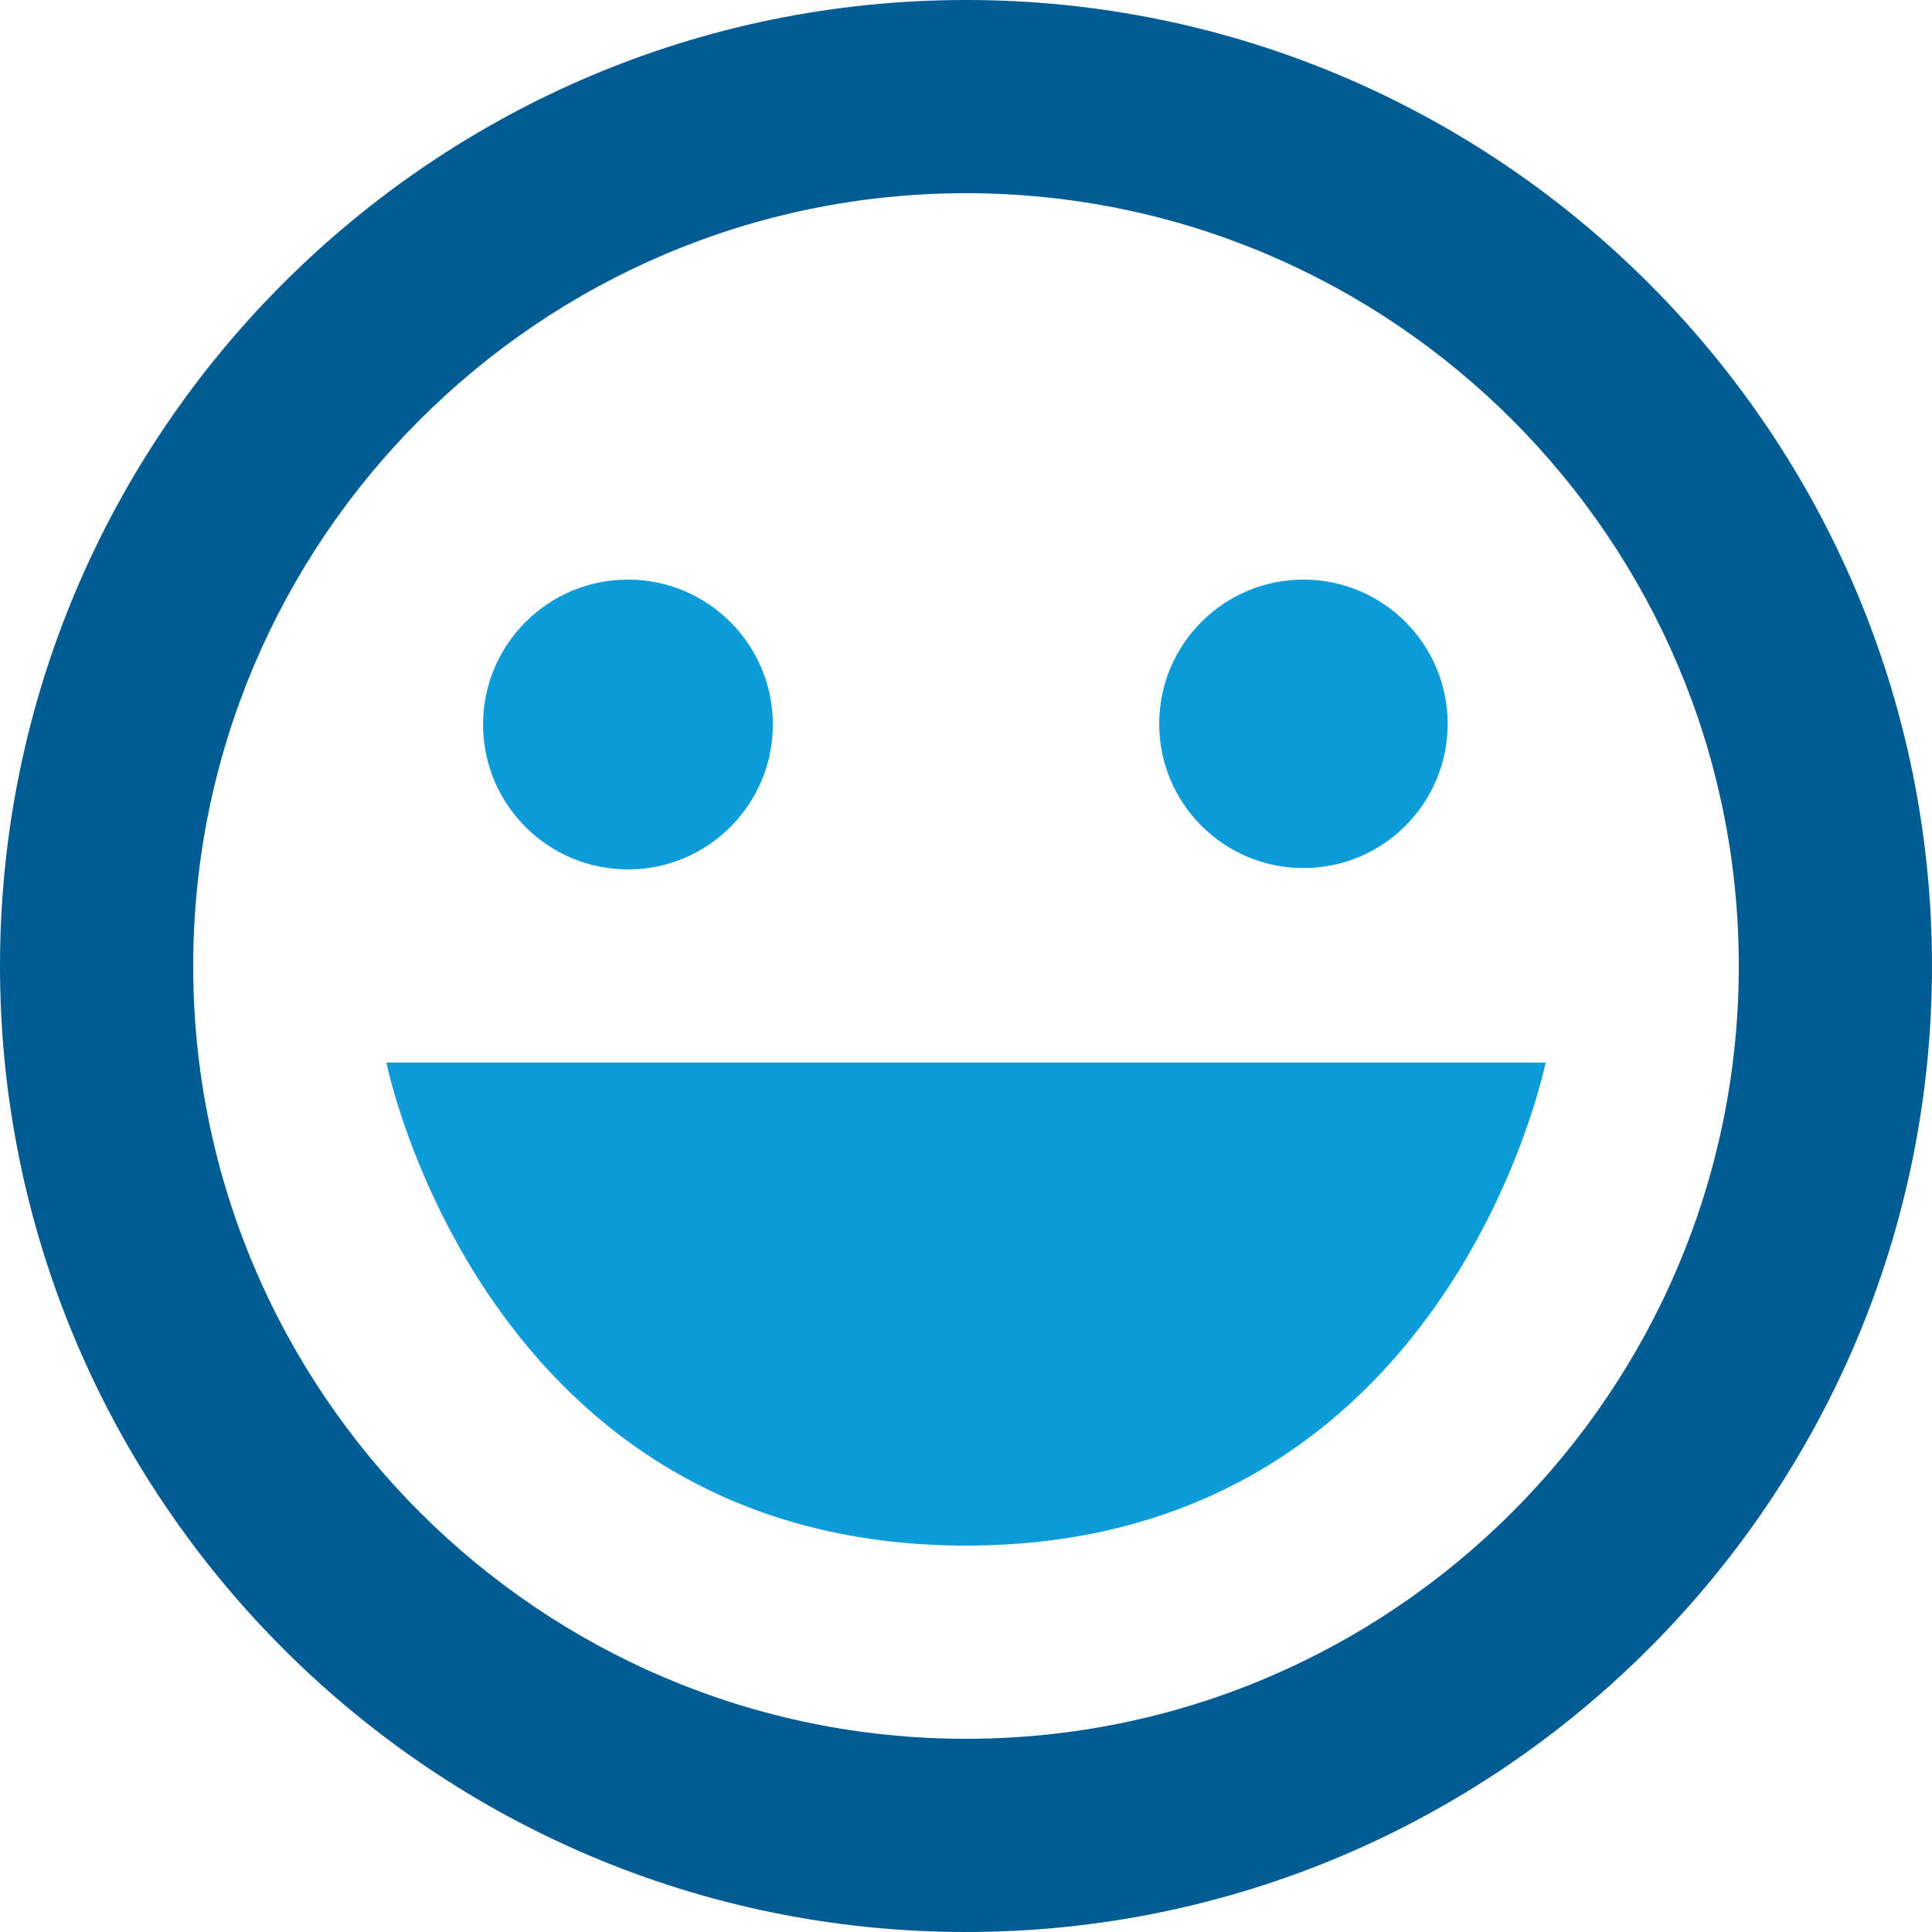
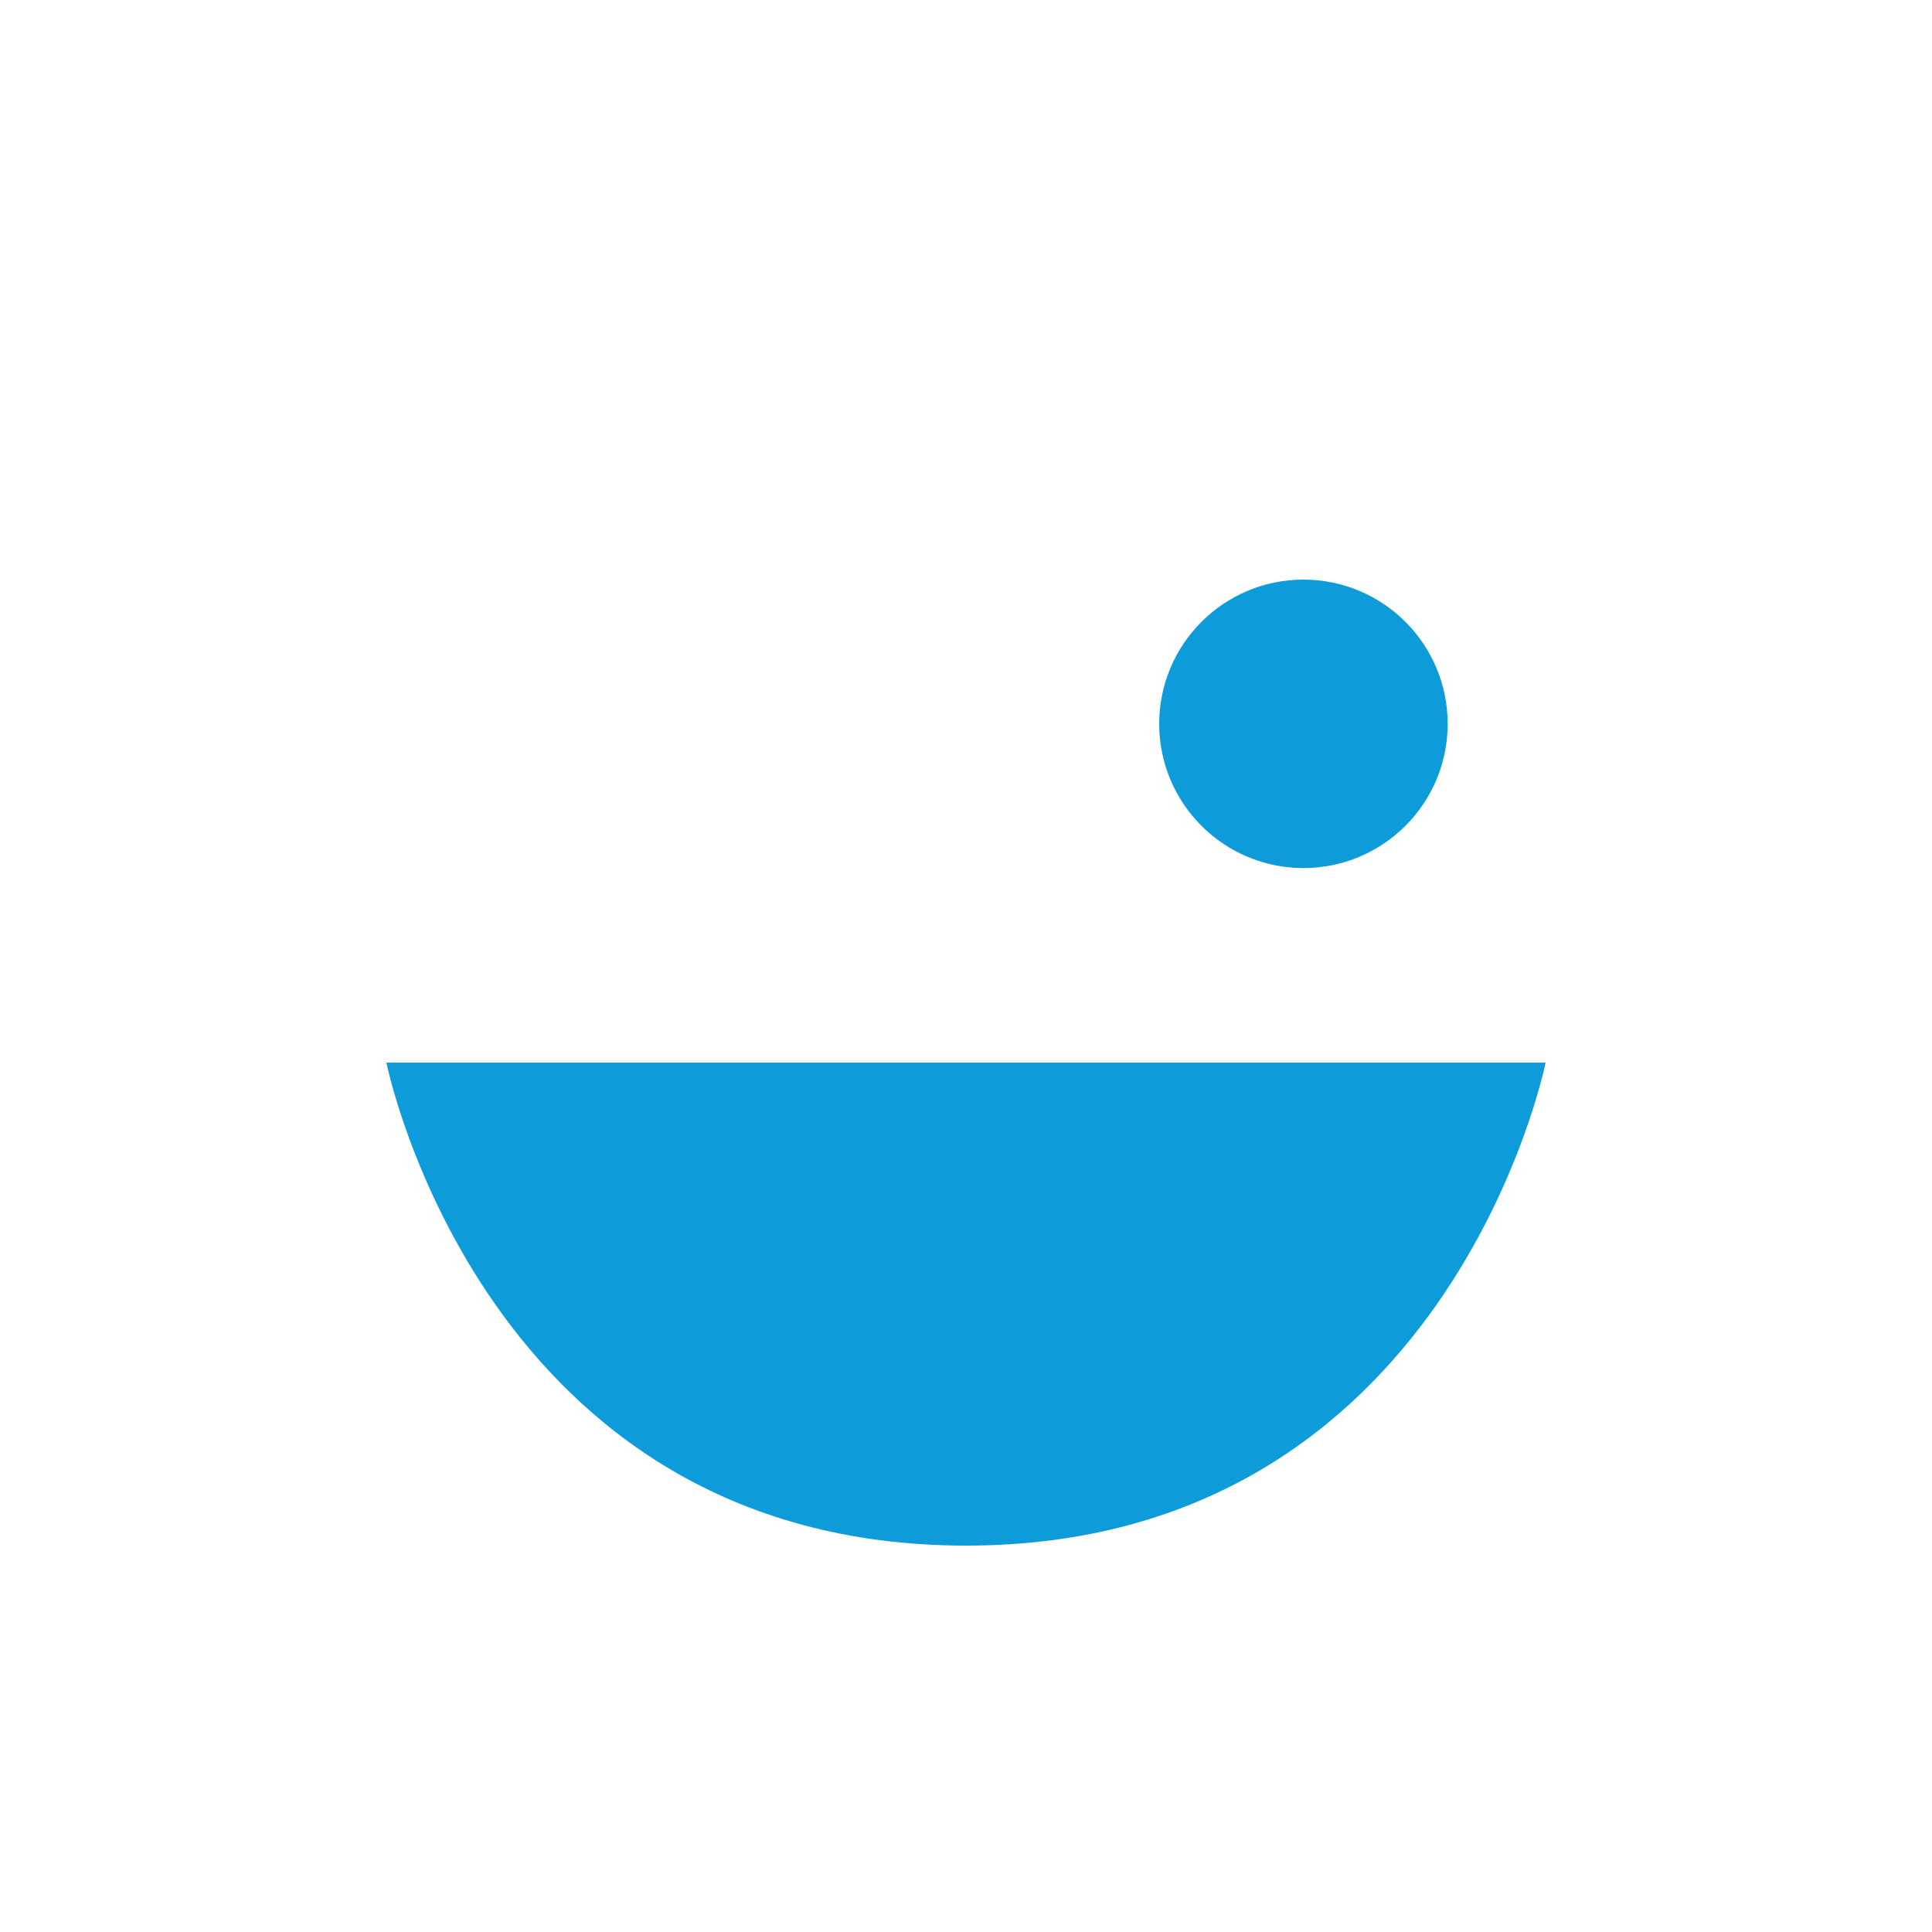
<svg xmlns="http://www.w3.org/2000/svg" width="32" height="32" viewBox="0 0 32 32" fill="none">
-   <path d="M16 0C7.178 0 0 7.178 0 16C0 24.822 7.178 32 16 32C24.822 32 32 24.822 32 16C32 7.178 24.822 0 16 0ZM16 28.8C8.942 28.8 3.2 23.058 3.2 16C3.2 8.942 8.942 3.2 16 3.2C23.058 3.2 28.8 8.942 28.8 16C28.8 23.058 23.058 28.8 16 28.8Z" fill="#015C94" />
-   <path d="M10.401 14.4C11.726 14.4 12.801 13.326 12.801 12C12.801 10.675 11.726 9.6 10.401 9.6C9.075 9.6 8.001 10.675 8.001 12C8.001 13.326 9.075 14.4 10.401 14.4Z" fill="#0D9CD9" />
  <path d="M21.589 14.378C22.908 14.378 23.978 13.308 23.978 11.989C23.978 10.67 22.908 9.6 21.589 9.6C20.27 9.6 19.2 10.67 19.2 11.989C19.2 13.308 20.27 14.378 21.589 14.378Z" fill="#0D9CD9" />
  <path d="M16 25.6C24 25.6 25.6 17.6 25.6 17.6H6.4C6.4 17.6 8 25.6 16 25.6Z" fill="#0D9CD9" />
</svg>